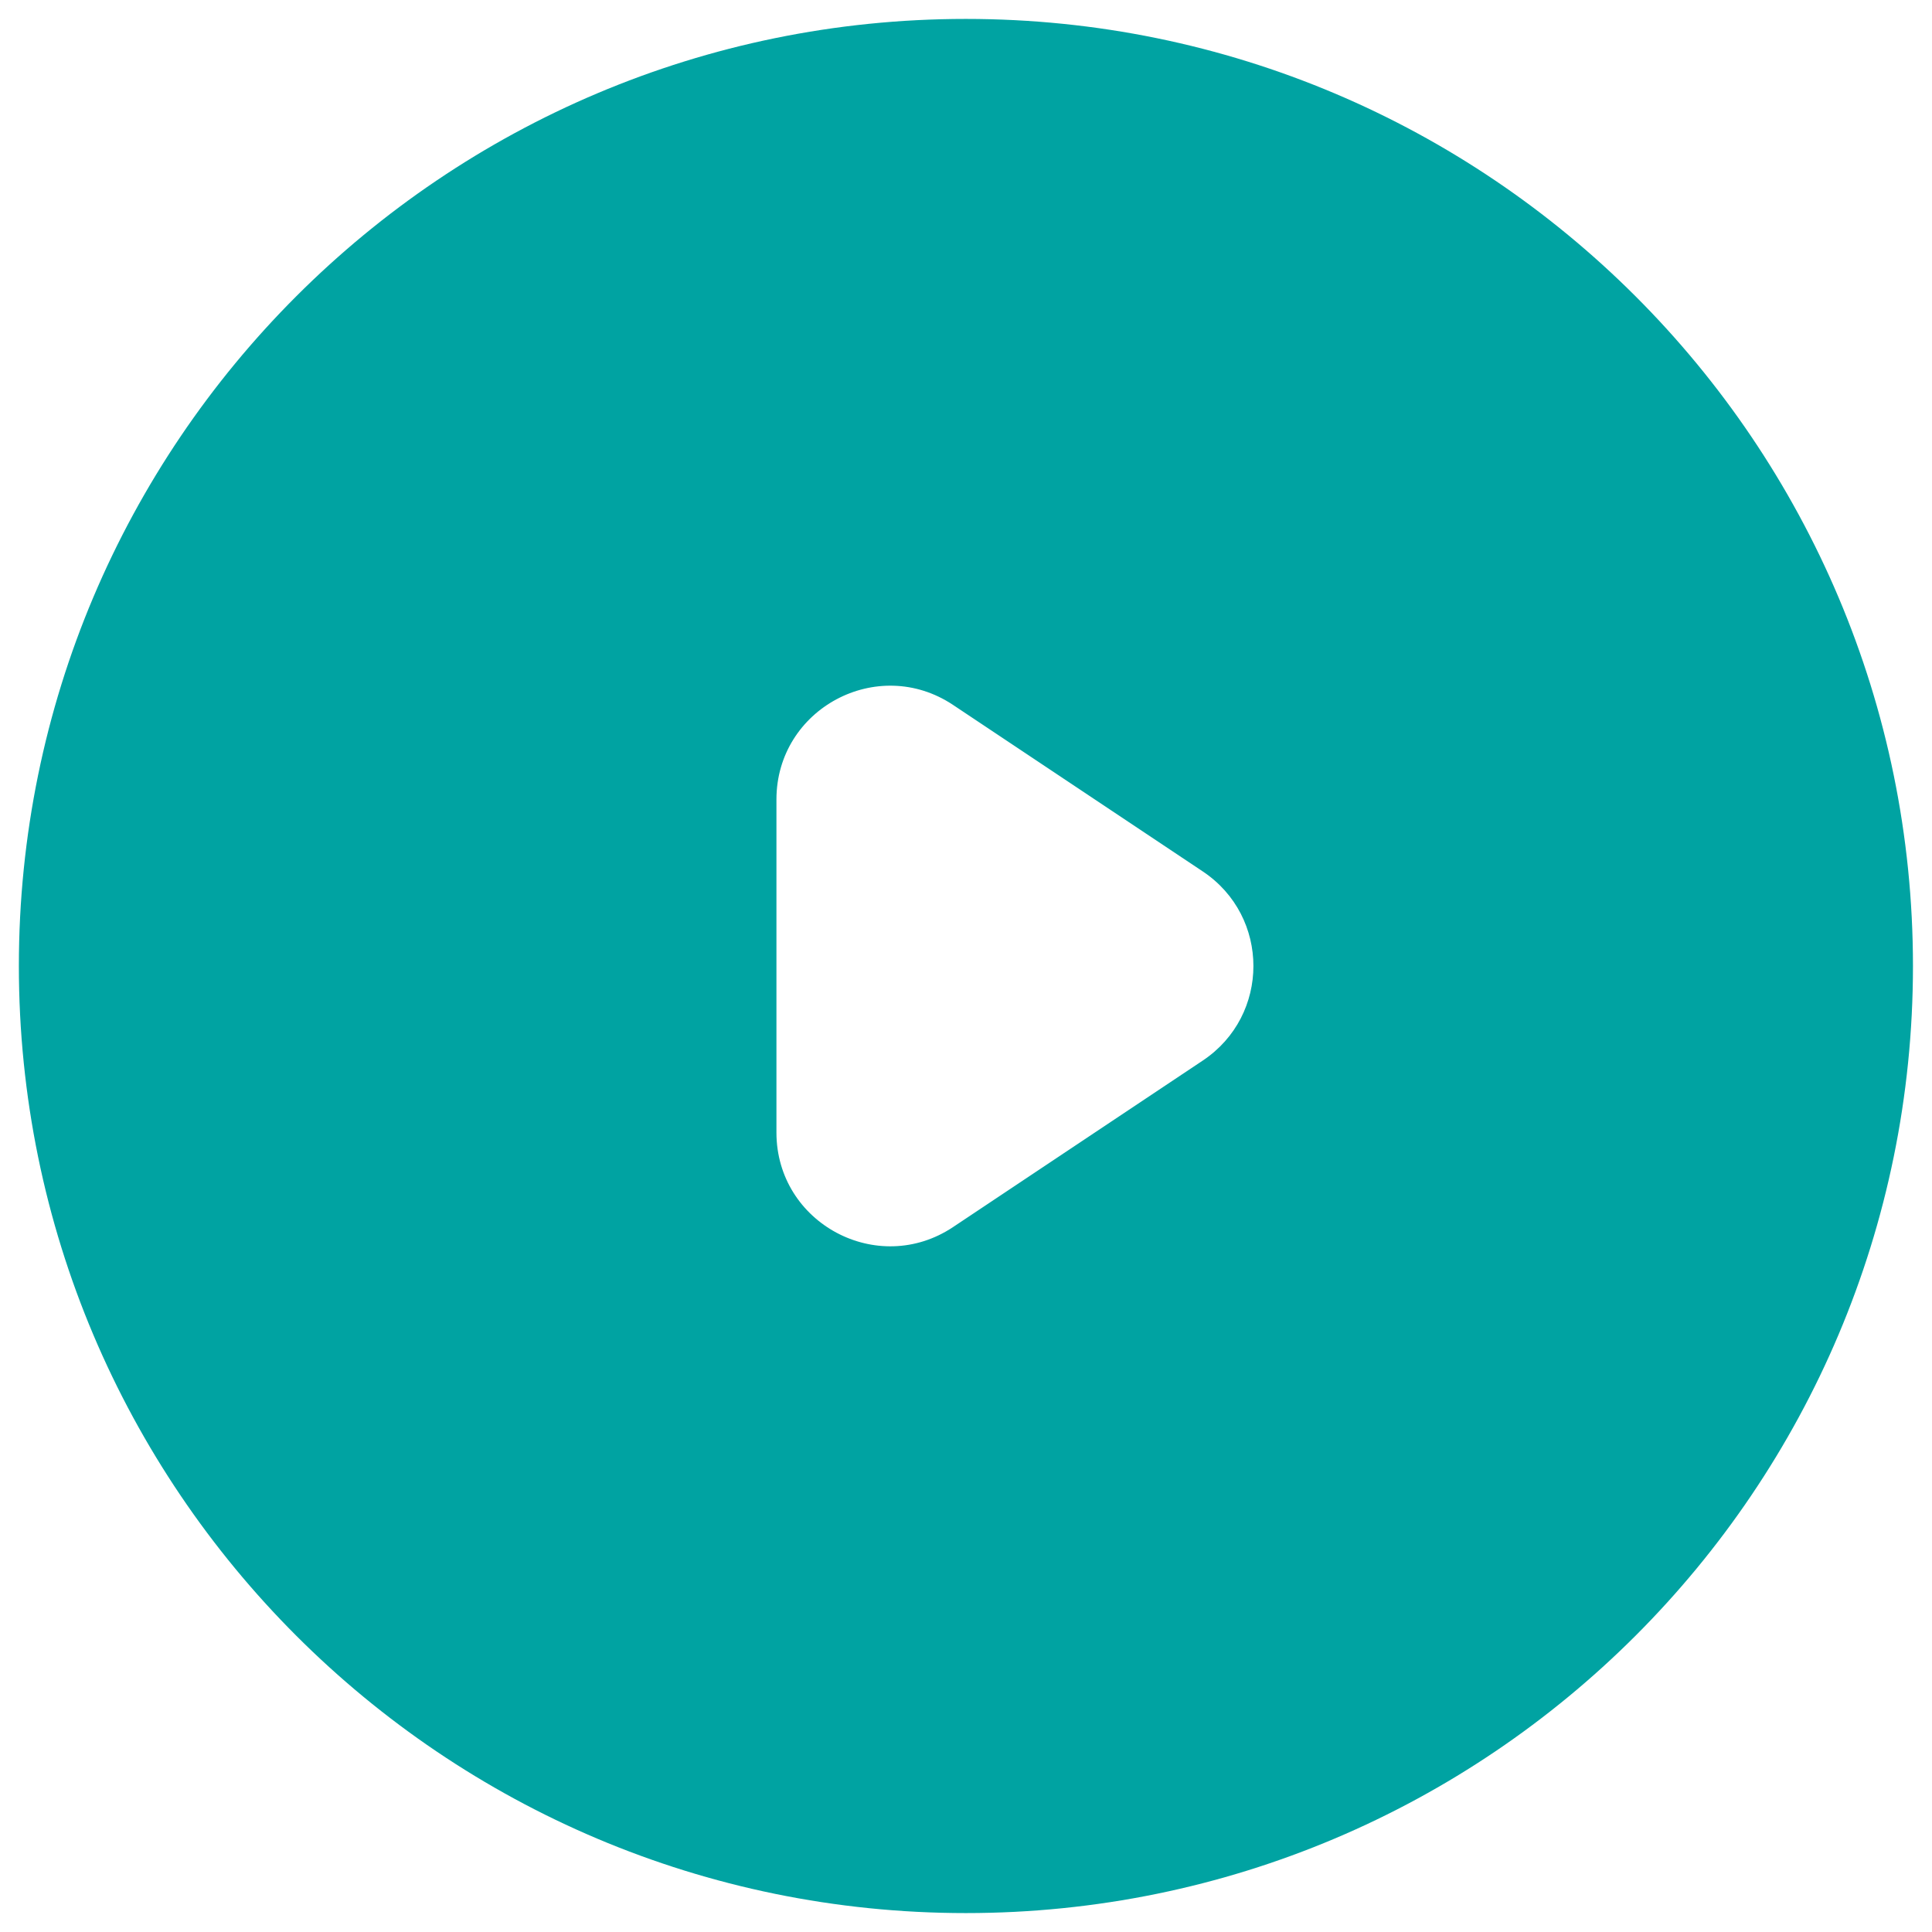
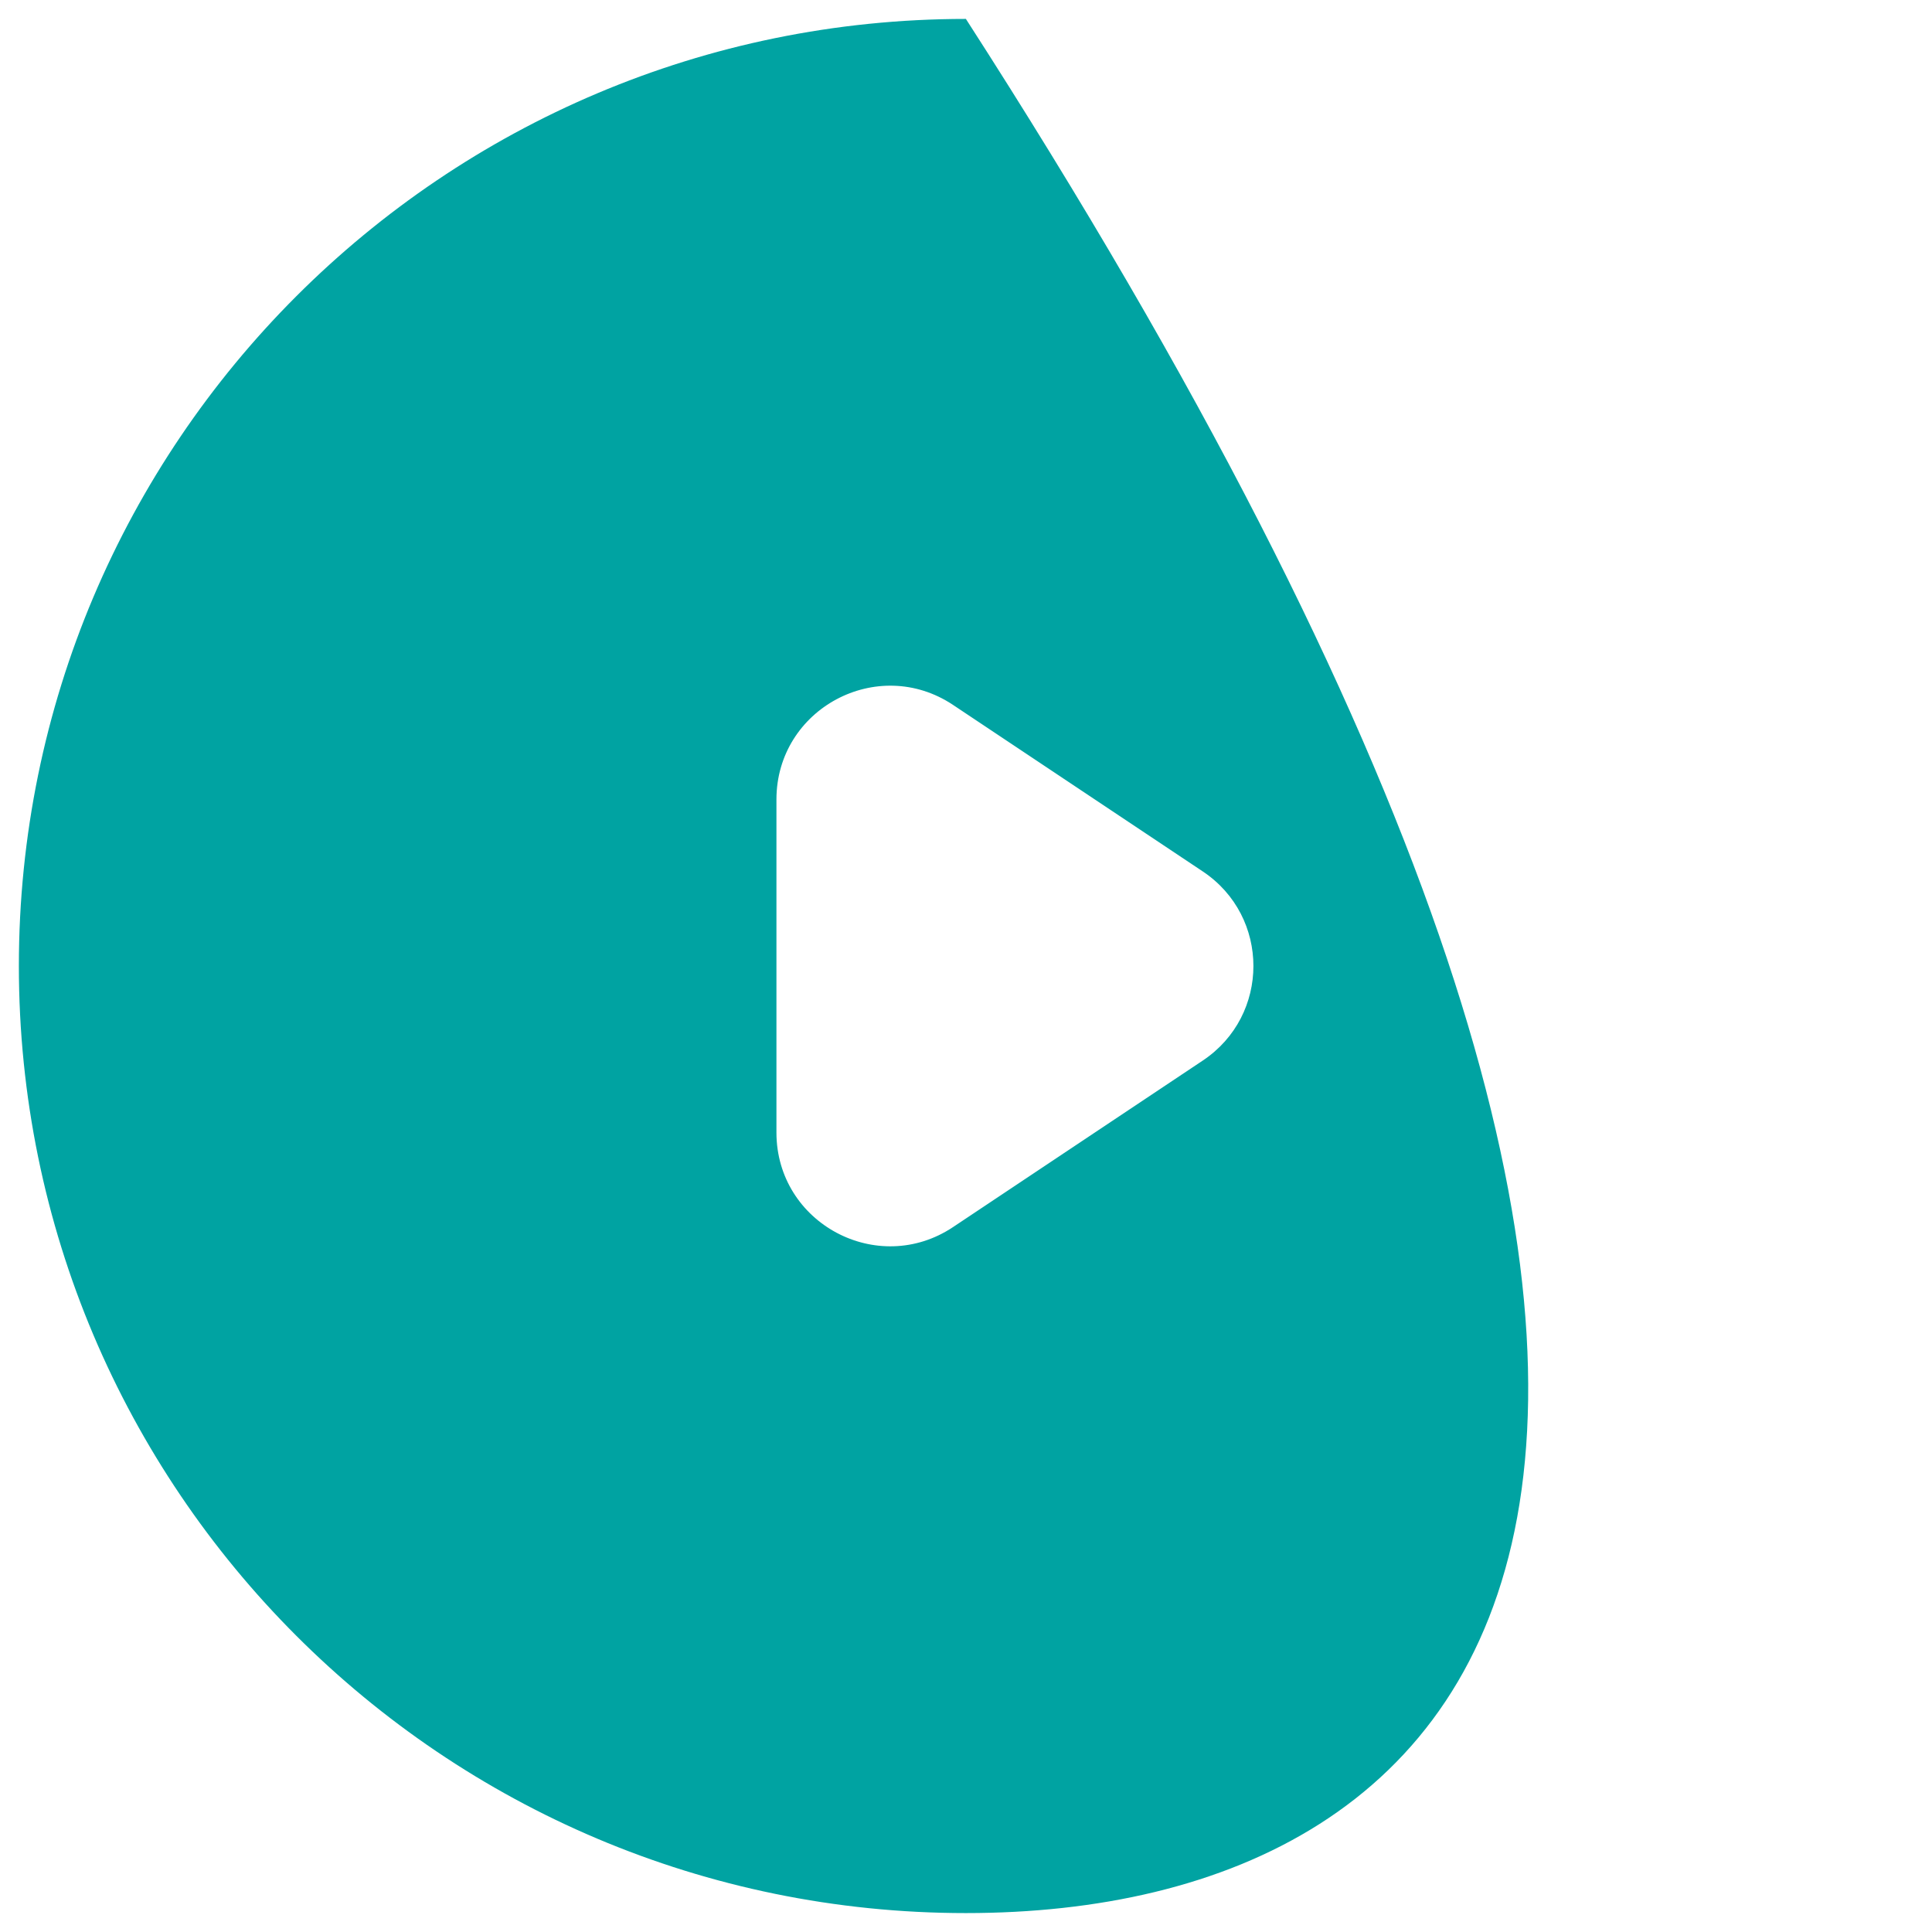
<svg xmlns="http://www.w3.org/2000/svg" width="34" height="34" viewBox="0 0 34 34" fill="none">
-   <path d="M16.998 0.333C26.203 0.333 33.665 7.795 33.665 17C33.665 26.205 26.203 33.667 16.998 33.667C7.793 33.667 0.332 26.205 0.332 17C0.332 7.795 7.793 0.333 16.998 0.333ZM16.773 12.406C15.444 11.52 13.664 12.473 13.664 14.07V19.93C13.664 21.527 15.444 22.48 16.773 21.594L21.167 18.664C22.355 17.872 22.355 16.128 21.167 15.336L16.773 12.406Z" fill="#00A3A2" />
+   <path d="M16.998 0.333C33.665 26.205 26.203 33.667 16.998 33.667C7.793 33.667 0.332 26.205 0.332 17C0.332 7.795 7.793 0.333 16.998 0.333ZM16.773 12.406C15.444 11.52 13.664 12.473 13.664 14.07V19.93C13.664 21.527 15.444 22.48 16.773 21.594L21.167 18.664C22.355 17.872 22.355 16.128 21.167 15.336L16.773 12.406Z" fill="#00A3A2" />
</svg>